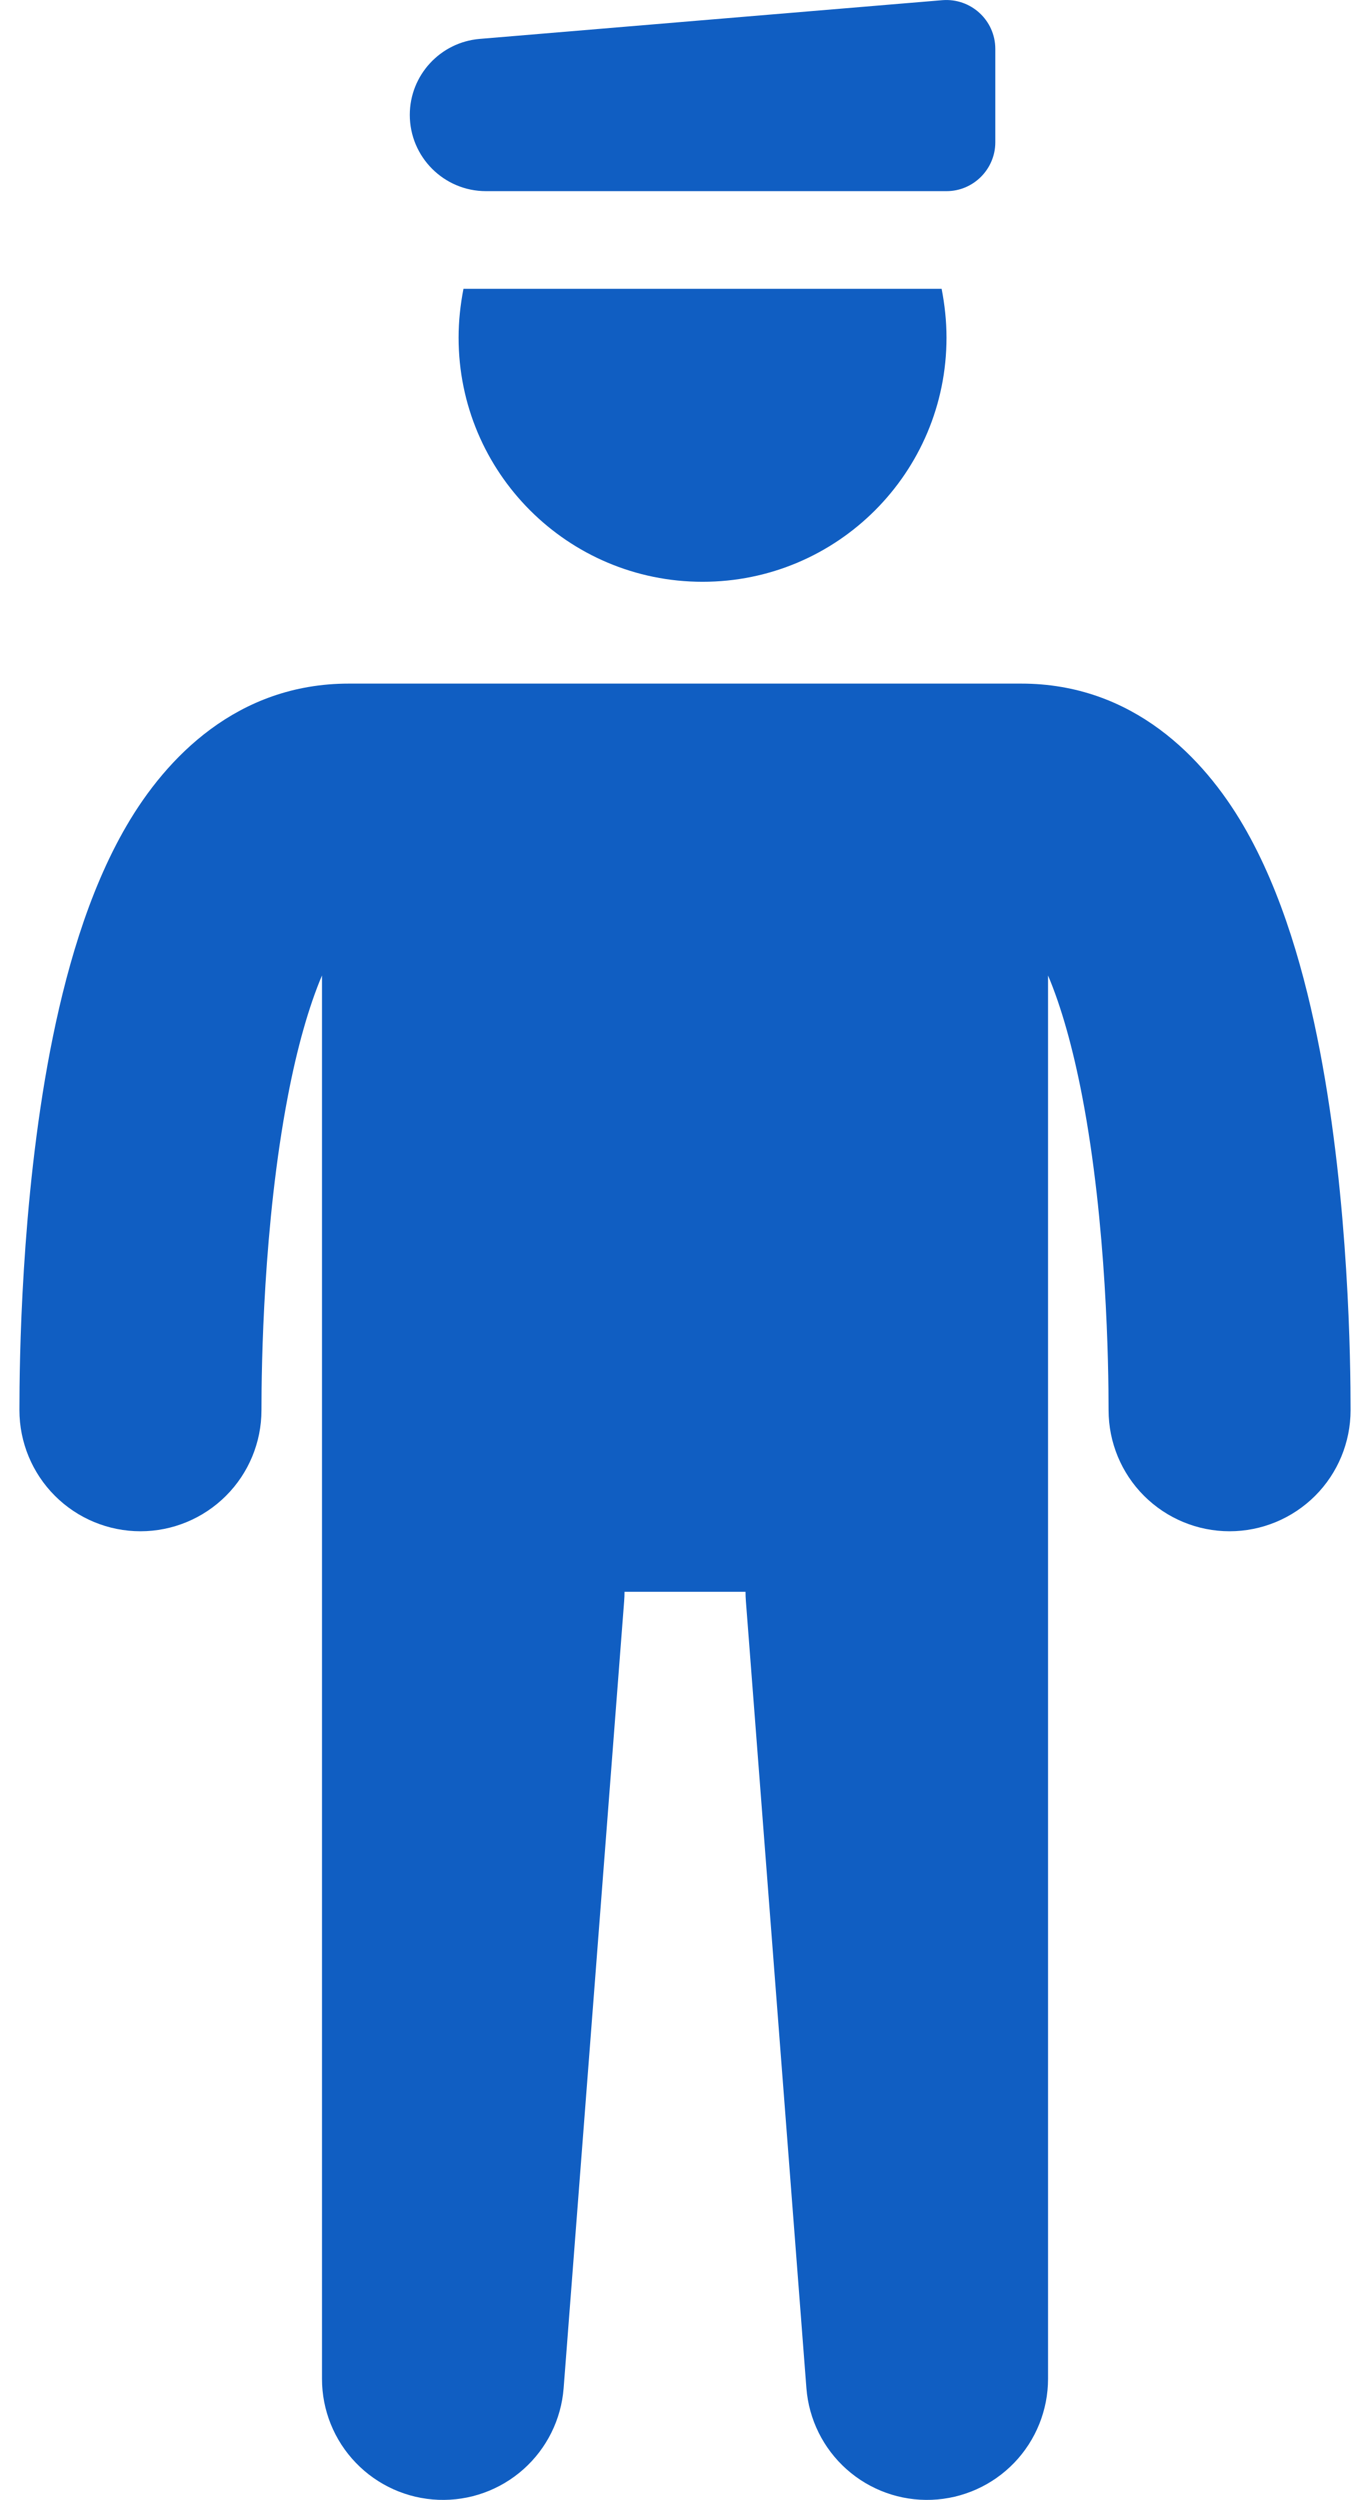
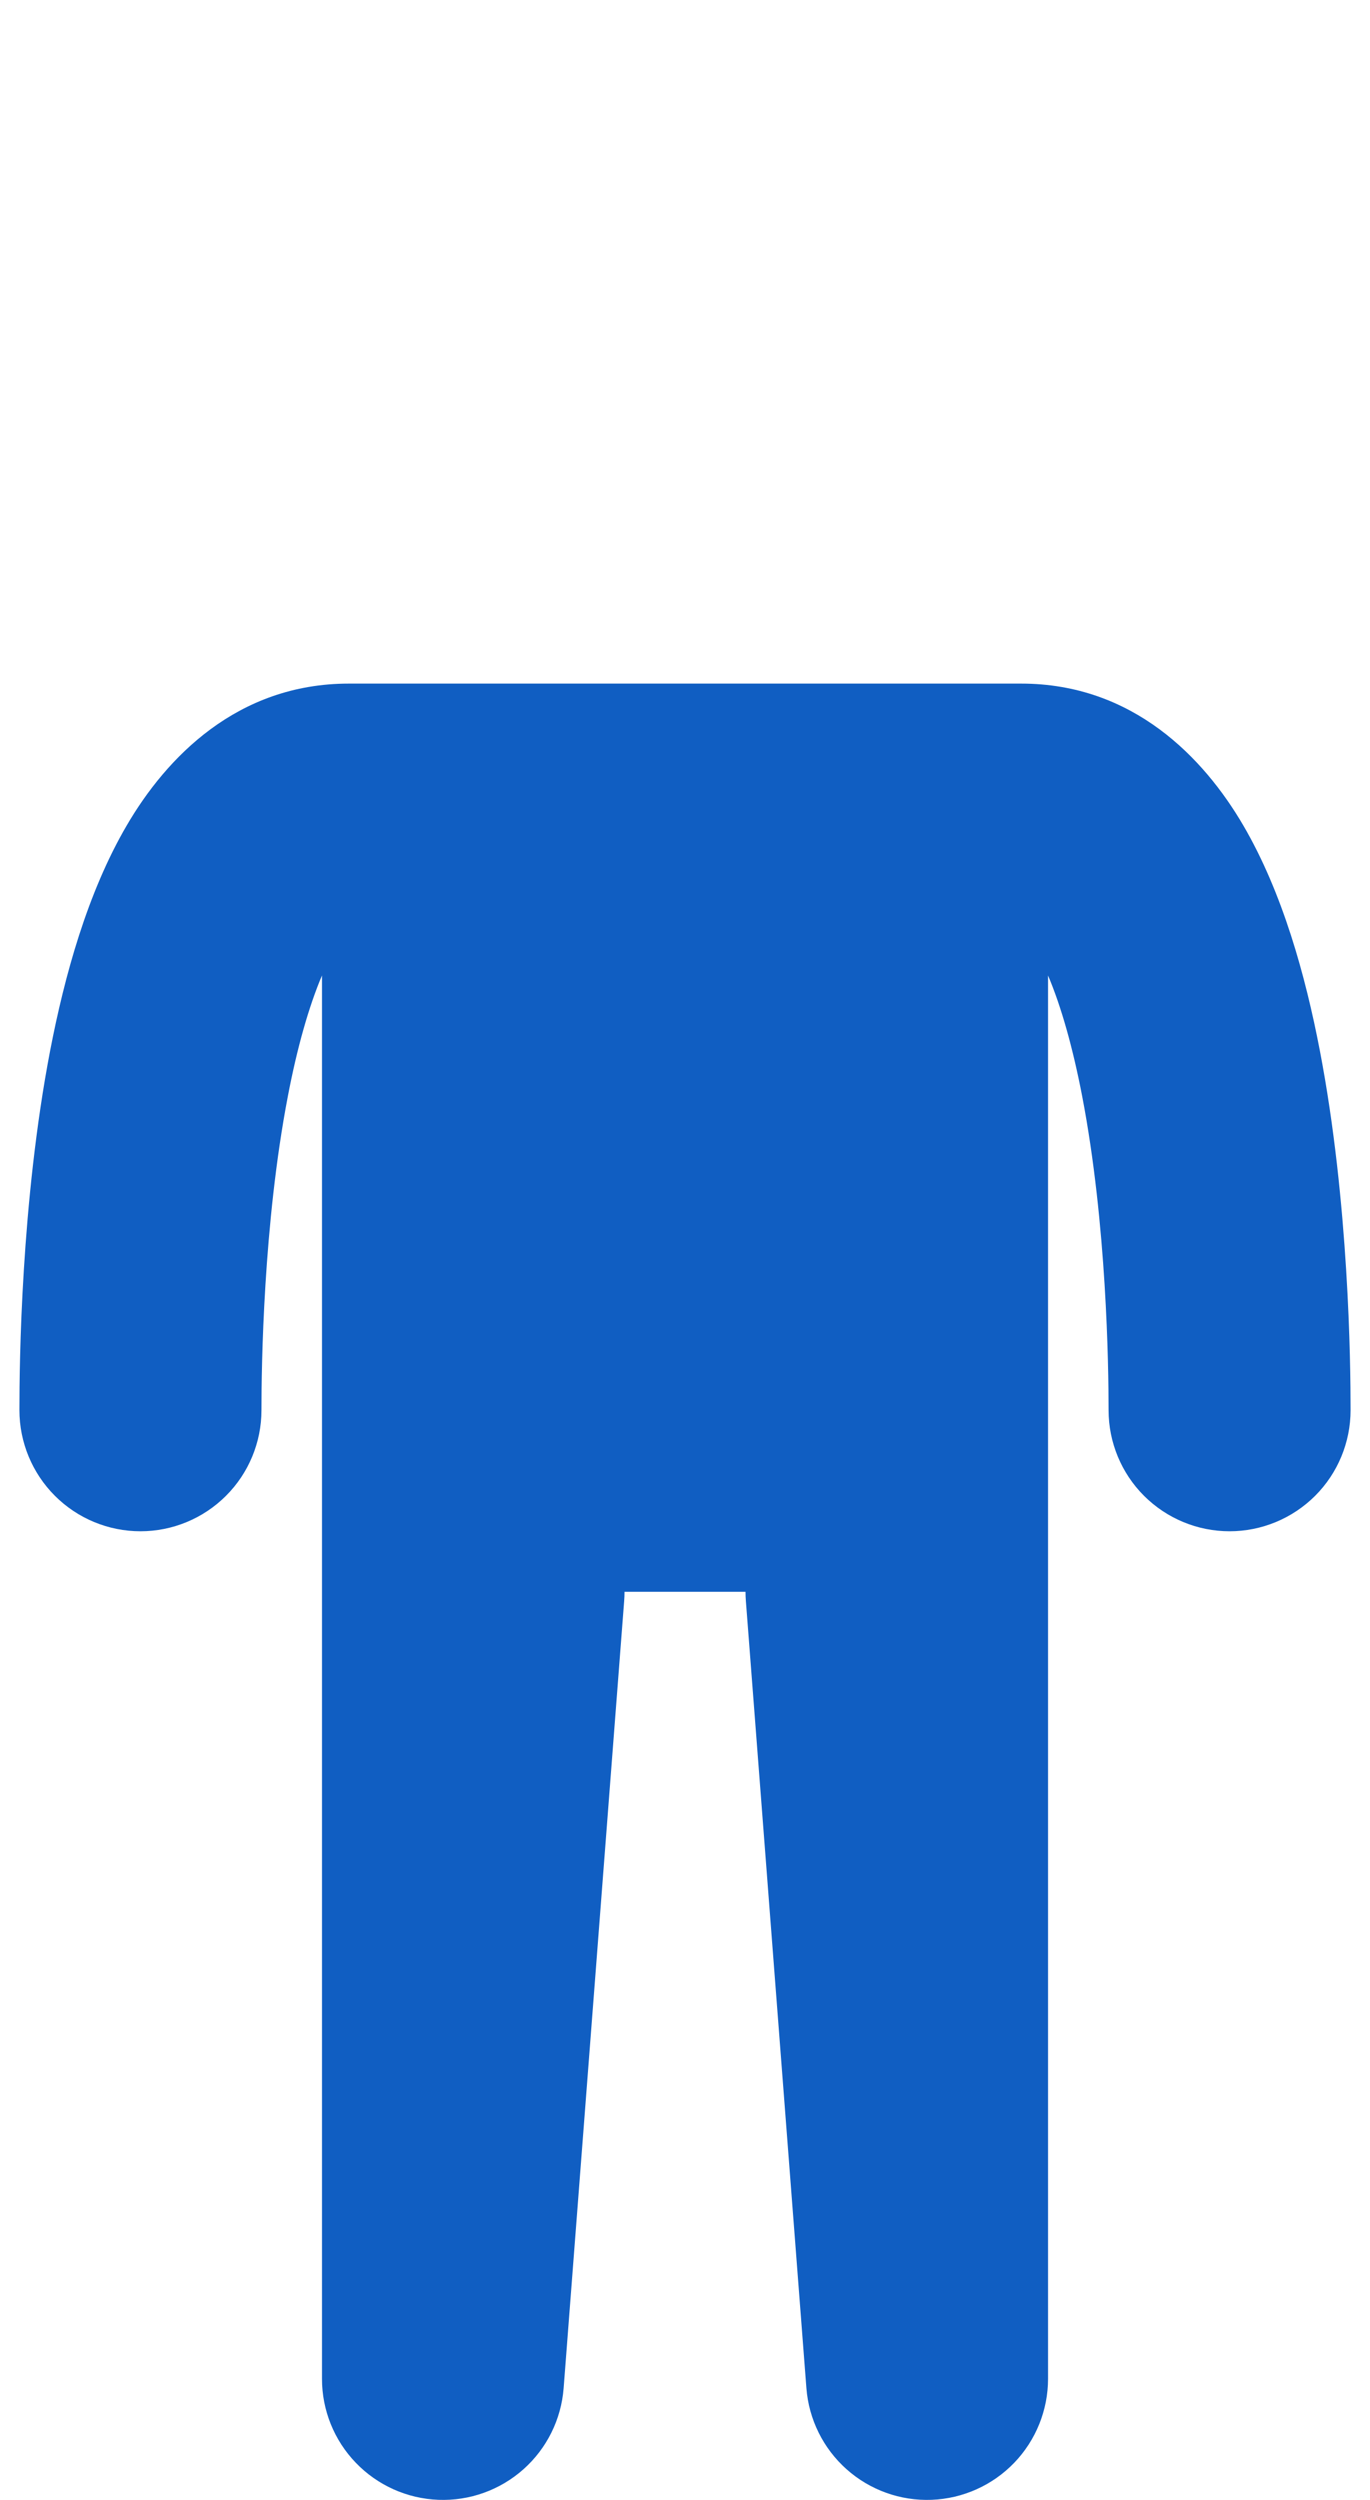
<svg xmlns="http://www.w3.org/2000/svg" width="34" height="62" viewBox="0 0 34 62" fill="none">
  <path d="M7.991 24.192C7.665 24.962 7.375 25.979 7.144 27.188C6.534 30.365 6.489 33.882 6.489 34.973C6.489 35.77 6.173 36.534 5.609 37.097C5.046 37.66 4.282 37.977 3.486 37.977C2.689 37.977 1.925 37.66 1.362 37.097C0.799 36.534 0.482 35.77 0.482 34.973C0.482 33.813 0.521 29.821 1.245 26.054C1.603 24.198 2.17 22.139 3.145 20.472C4.122 18.798 5.881 16.954 8.657 16.954H25.343C28.12 16.954 29.878 18.798 30.856 20.472C31.83 22.139 32.398 24.196 32.755 26.054C33.479 29.821 33.518 33.813 33.518 34.973C33.518 35.77 33.202 36.534 32.639 37.097C32.075 37.66 31.311 37.977 30.515 37.977C29.718 37.977 28.955 37.66 28.391 37.097C27.828 36.534 27.512 35.77 27.512 34.973C27.512 33.882 27.467 30.365 26.857 27.188C26.624 25.979 26.336 24.962 26.01 24.193V58.999C26.009 59.776 25.708 60.521 25.17 61.08C24.631 61.639 23.897 61.968 23.122 61.998C22.346 62.028 21.589 61.756 21.01 61.24C20.43 60.724 20.073 60.003 20.013 59.229L18.511 39.708C18.505 39.632 18.502 39.555 18.502 39.478H15.499C15.499 39.555 15.496 39.632 15.49 39.708L13.988 59.229C13.928 60.003 13.571 60.724 12.991 61.24C12.411 61.756 11.654 62.028 10.879 61.998C10.103 61.968 9.369 61.639 8.831 61.08C8.292 60.521 7.991 59.776 7.991 58.999V24.192Z" fill="#105EC2" />
-   <path d="M11.903 0.965C10.927 1.048 10.17 1.865 10.17 2.849C10.17 3.894 11.018 4.741 12.062 4.741H23.49C24.156 4.741 24.701 4.196 24.701 3.53V1.214C24.701 0.503 24.096 -0.049 23.392 0.004L17.648 0.484L11.903 0.965Z" fill="#105EC2" />
-   <path d="M23.369 7.163H11.502C11.426 7.557 11.381 7.958 11.381 8.374C11.381 11.719 14.09 14.429 17.436 14.429C20.781 14.429 23.49 11.719 23.49 8.374C23.49 7.958 23.445 7.557 23.369 7.163Z" fill="#105EC2" />
</svg>